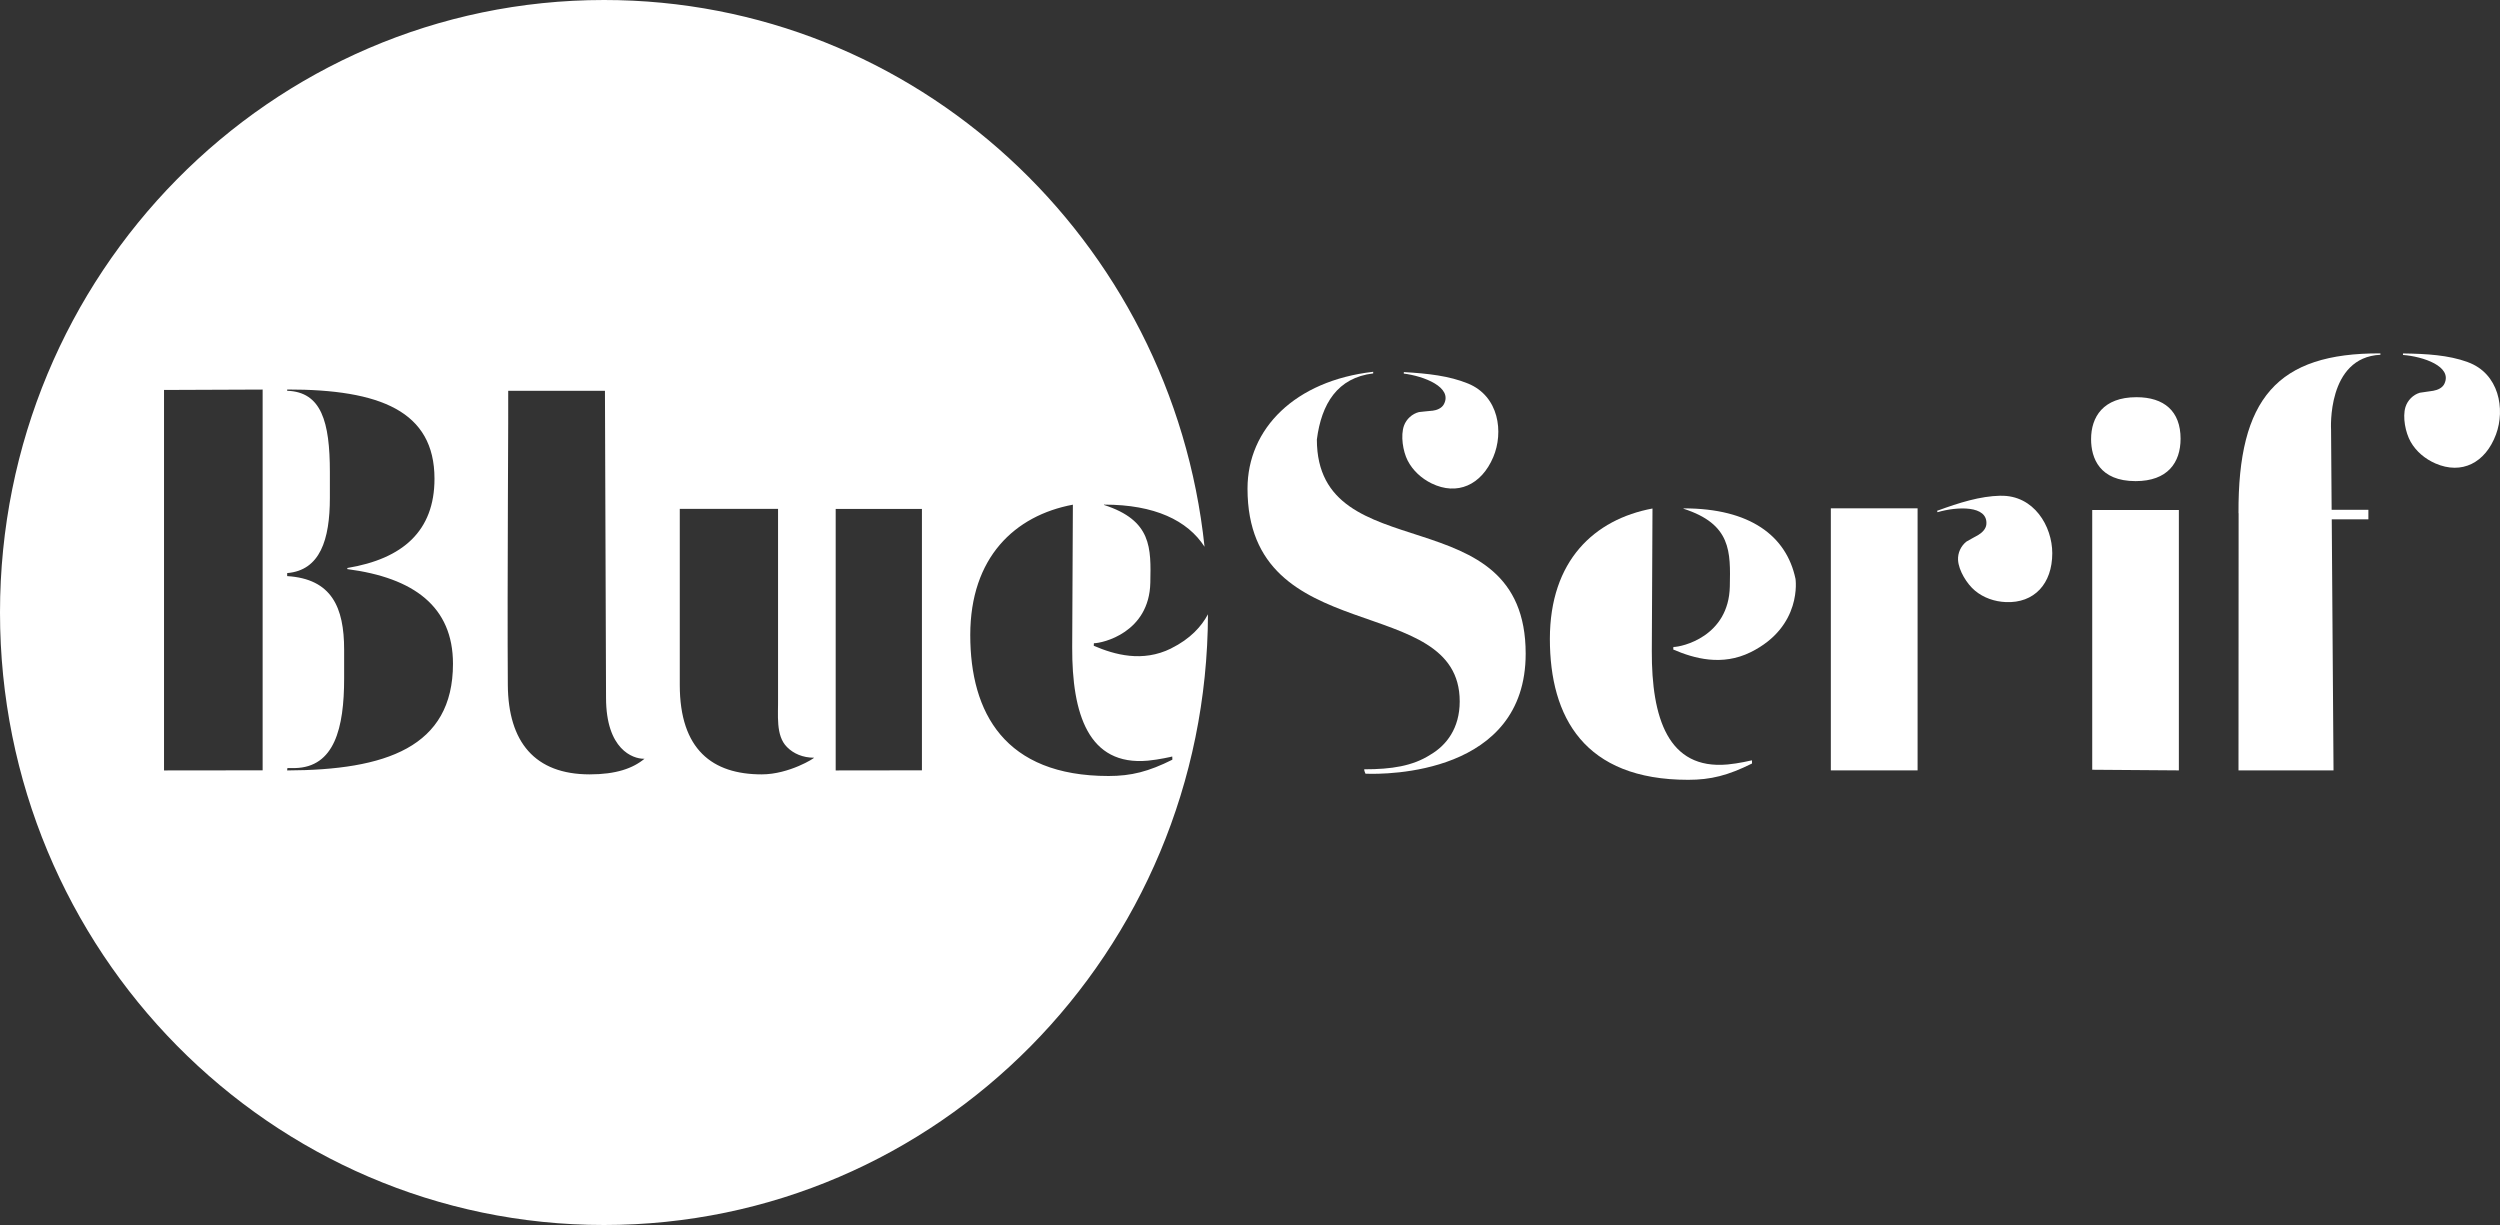
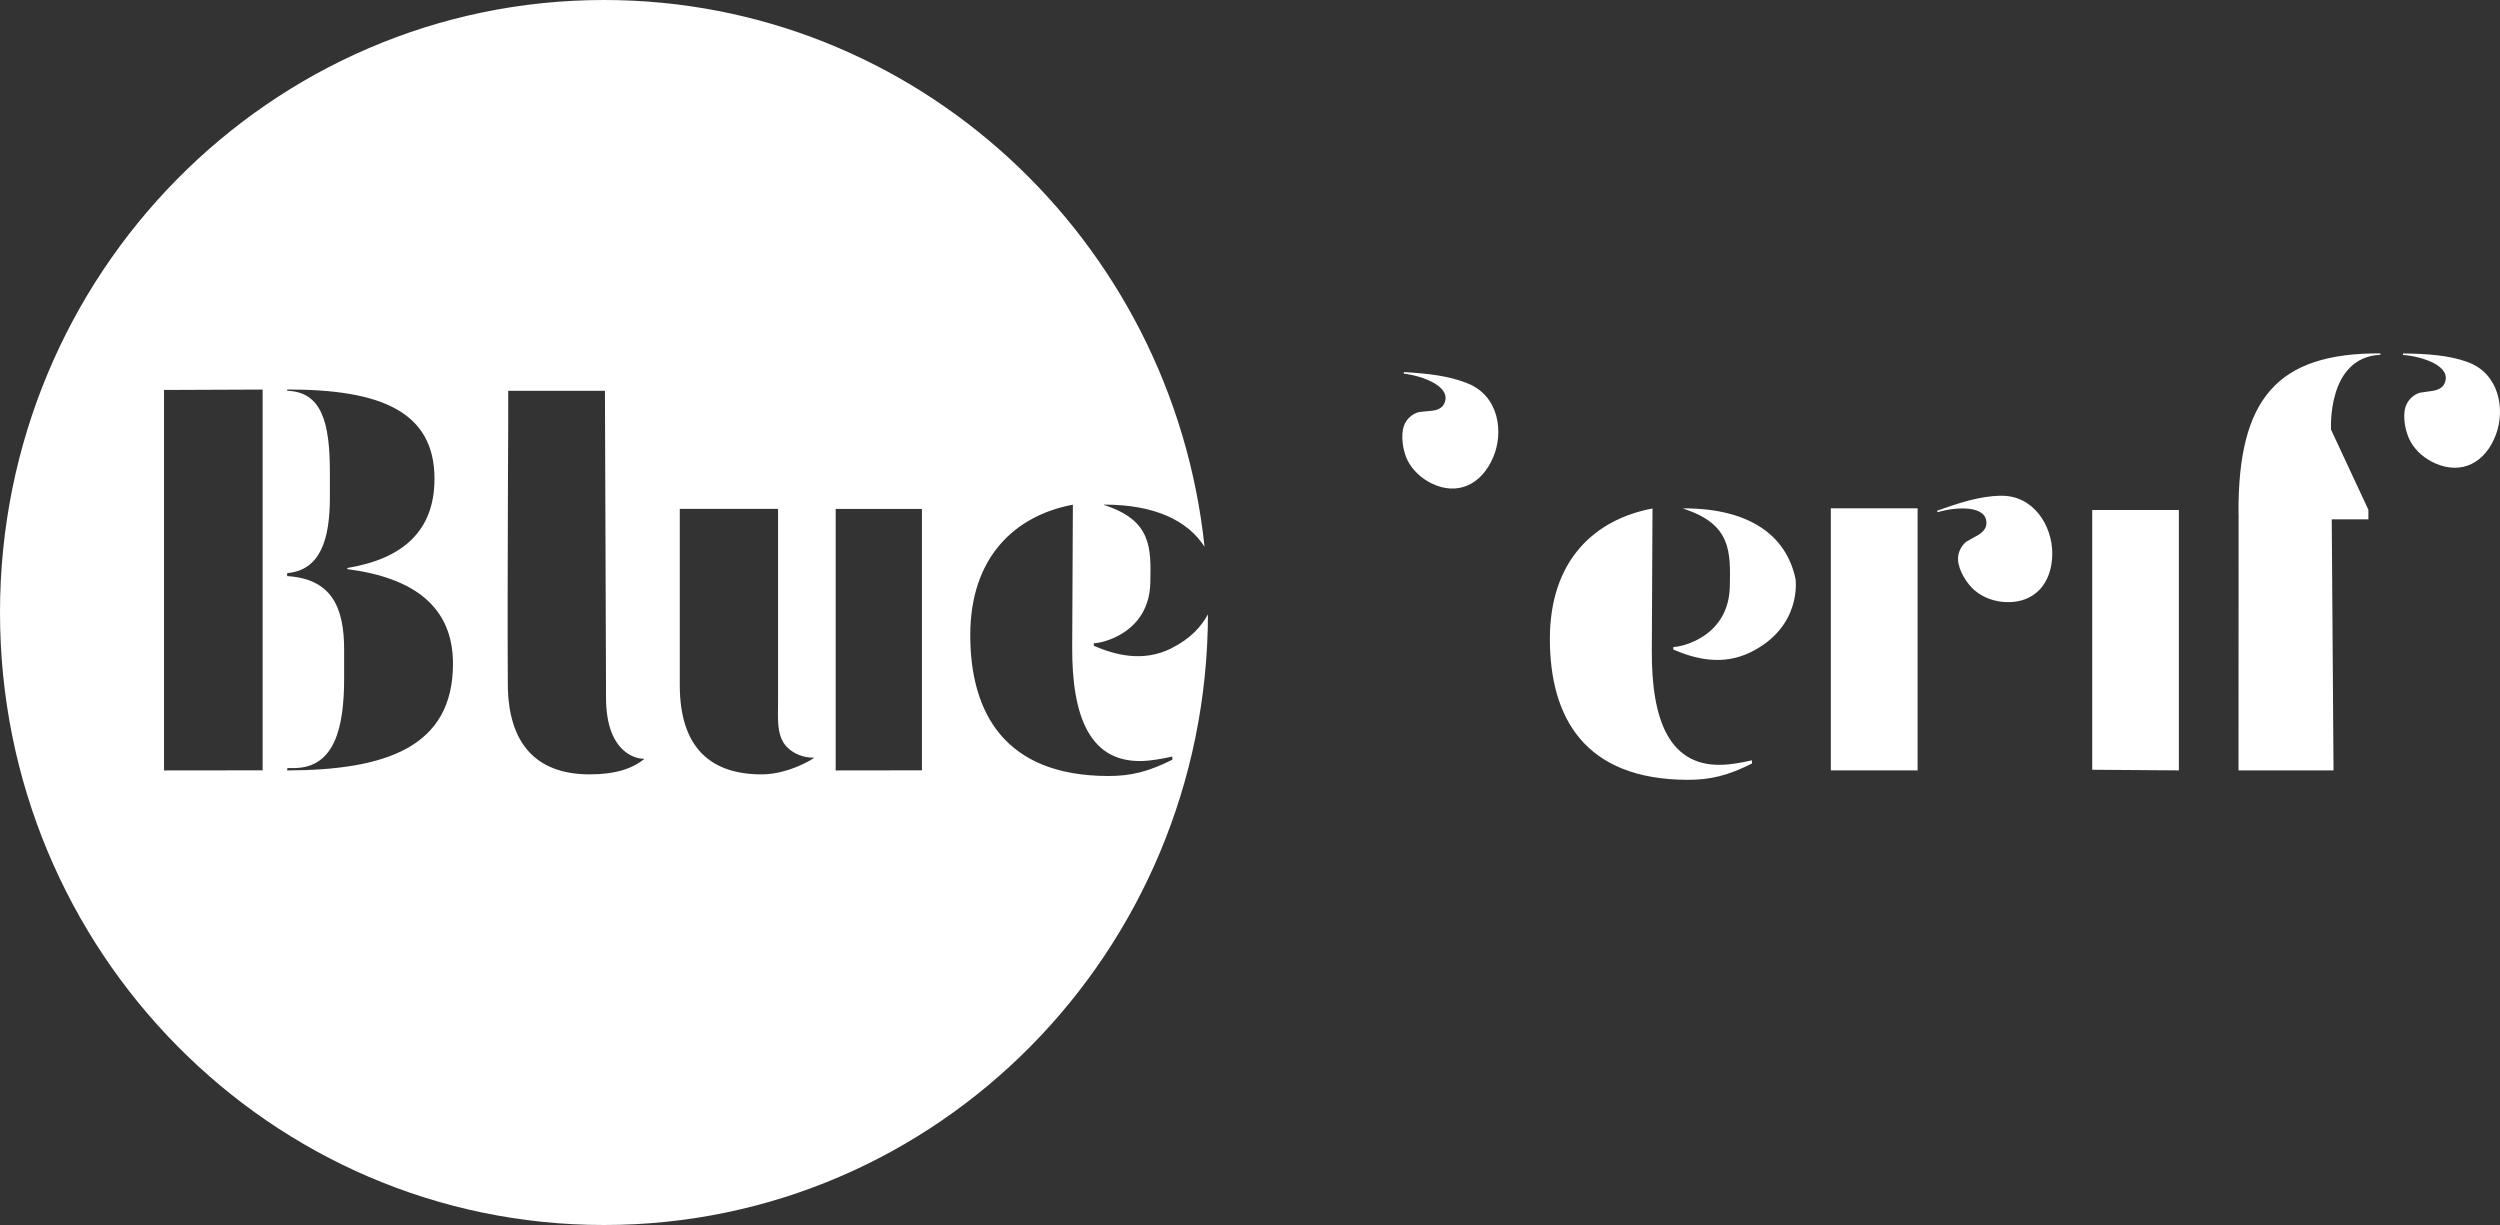
<svg xmlns="http://www.w3.org/2000/svg" width="200" height="98" viewBox="0 0 200 98" fill="none">
  <rect x="0" y="0" width="200" height="98" fill="#333333" stroke="none" />
  <g clip-path="url(#clip0_228_458)">
    <path d="M93.692 51.875C91.396 53.01 89.159 52.375 87.501 51.662L87.511 51.459C88.186 51.459 91.944 50.625 92.026 46.611C92.081 43.837 92.158 41.634 88.319 40.397V40.37C88.319 40.37 88.341 40.37 88.351 40.37C92.359 40.37 95.003 41.629 96.363 43.74C93.77 19.15 73.252 0 48.319 0C21.632 0 0 21.937 0 49C0 76.063 21.632 98 48.319 98C75.005 98 96.56 76.141 96.637 49.144C96.126 50.102 95.236 51.107 93.692 51.871V51.875ZM21.011 61.626L13.122 61.635V31.197L21.011 31.165V61.626ZM22.97 61.635L22.993 61.446C23.025 61.446 23.559 61.446 23.586 61.446C26.759 61.385 27.531 58.246 27.531 54.278V51.972C27.531 48.597 26.545 46.31 22.974 46.088V45.847C25.604 45.629 26.39 43.185 26.39 39.823V37.777C26.39 33.725 25.709 31.355 22.974 31.262V31.16C30.407 31.151 34.759 32.892 34.759 38.3C34.759 42.481 32.225 44.703 27.787 45.44V45.528C33.11 46.222 36.238 48.532 36.238 53.102C36.238 59.802 30.823 61.608 22.974 61.635H22.97ZM47.177 61.95C42.79 61.95 40.657 59.367 40.626 54.792C40.571 47.023 40.685 31.295 40.657 31.262H48.396L48.483 55.82C48.483 59.978 50.647 60.7 51.492 60.7C51.515 60.7 51.538 60.7 51.56 60.7C50.633 61.469 49.287 61.95 47.173 61.95H47.177ZM60.934 61.95C57.003 61.95 54.382 59.978 54.382 54.792V40.708H62.244V55.82C62.267 57.191 62.039 58.843 62.956 59.76C62.956 59.76 62.965 59.77 62.97 59.774C63.486 60.297 64.239 60.617 65.116 60.617C65.225 60.617 63.139 61.95 60.938 61.95H60.934ZM73.754 61.626L66.855 61.635V40.717H73.754V61.626ZM93.793 60.774C91.885 61.728 90.501 62.08 88.684 62.08C80.374 62.08 77.621 57.019 77.621 50.806C77.621 44.592 81.183 41.245 85.83 40.374L85.776 51.787C85.757 57.112 87.063 61.284 91.83 60.853C92.697 60.774 93.775 60.529 93.779 60.52C93.779 60.529 93.797 60.765 93.788 60.774H93.793Z" fill="white" />
    <path d="M138.199 61.158C133.432 61.589 132.126 57.413 132.145 52.093L132.199 40.68C127.551 41.55 123.99 44.847 123.99 51.111C123.99 57.376 126.743 62.385 135.053 62.385C136.87 62.385 138.249 62.034 140.162 61.08C140.176 61.075 140.148 60.834 140.153 60.825C140.148 60.83 139.071 61.08 138.203 61.158H138.199Z" fill="white" />
    <path d="M134.711 40.67C134.711 40.67 134.688 40.67 134.679 40.67V40.698C138.518 41.934 138.441 44.138 138.386 46.912C138.304 50.931 134.546 51.759 133.87 51.759L133.861 51.963C135.519 52.676 137.756 53.31 140.052 52.176C144.216 50.116 143.641 46.31 143.641 46.31C142.915 42.86 139.993 40.67 134.711 40.67Z" fill="white" />
    <path d="M167.378 61.58L174.309 61.631V40.8H167.378V61.58Z" fill="white" />
    <path d="M153.407 40.666H146.467V61.631H153.407V40.666Z" fill="white" />
-     <path d="M170.916 31.776C168.246 31.776 167.287 33.364 167.287 35.133C167.287 36.647 167.962 38.49 170.848 38.49C173.409 38.49 174.446 37.008 174.446 35.096C174.446 32.892 173.126 31.776 170.921 31.776H170.916Z" fill="white" />
-     <path d="M179.089 41.059L179.08 61.631H186.682L186.54 41.545H189.471V40.782H186.531L186.485 34.378C186.485 34.378 186.125 28.581 190.435 28.382C190.426 28.382 190.435 28.271 190.435 28.271C182.18 28.229 179.03 31.878 179.08 41.064L179.089 41.059Z" fill="white" />
+     <path d="M179.089 41.059L179.08 61.631H186.682L186.54 41.545H189.471V40.782L186.485 34.378C186.485 34.378 186.125 28.581 190.435 28.382C190.426 28.382 190.435 28.271 190.435 28.271C182.18 28.229 179.03 31.878 179.08 41.064L179.089 41.059Z" fill="white" />
    <path d="M197.407 28.961C195.859 28.405 194.156 28.303 192.238 28.276V28.396C193.845 28.521 196.21 29.308 195.553 30.697C195.398 31.03 195.023 31.197 194.663 31.262C194.389 31.313 193.663 31.396 193.585 31.419C193.051 31.577 192.608 32.021 192.439 32.558C192.188 33.369 192.439 34.614 192.85 35.341C193.293 36.124 194.019 36.721 194.836 37.077C196.932 37.989 198.831 37.04 199.68 34.753C200.429 32.739 199.936 29.873 197.407 28.965V28.961Z" fill="white" />
    <path d="M160.041 39.657C158.402 39.694 156.772 40.203 154.964 40.865L155.005 40.976C156.553 40.518 159.041 40.407 158.909 41.944C158.877 42.309 158.584 42.601 158.274 42.791C158.032 42.935 157.388 43.273 157.32 43.324C156.877 43.666 156.612 44.236 156.644 44.8C156.69 45.648 157.361 46.727 158 47.254C158.689 47.829 159.575 48.13 160.461 48.167C162.739 48.268 164.182 46.699 164.182 44.259C164.182 42.106 162.721 39.601 160.041 39.661V39.657Z" fill="white" />
-     <path d="M105.349 35.161C105.718 32.295 106.997 30.216 109.855 29.873C109.855 29.868 109.855 29.743 109.855 29.743C103.609 30.461 99.801 34.281 99.801 39.092C99.801 52.042 116.777 47.254 116.777 56.112C116.777 58.26 115.713 59.626 114.439 60.371C113.01 61.293 111.293 61.543 109.161 61.543C109.074 61.543 109.234 61.871 109.234 61.895C110.919 61.969 122.054 61.955 122.054 52.297C122.054 39.508 105.349 45.749 105.349 35.156V35.161Z" fill="white" />
    <path d="M114.599 32.855C114.32 32.892 113.594 32.943 113.517 32.966C112.978 33.1 112.512 33.522 112.32 34.049C112.033 34.846 112.234 36.105 112.613 36.846C113.024 37.647 113.722 38.277 114.521 38.67C116.576 39.675 118.511 38.809 119.461 36.568C120.301 34.587 119.931 31.702 117.443 30.683C115.923 30.063 114.224 29.878 112.307 29.767L112.302 29.887C113.9 30.086 116.233 30.975 115.512 32.336C115.338 32.66 114.959 32.813 114.599 32.859V32.855Z" fill="white" />
  </g>
  <defs>
    <clipPath id="clip0_228_458">
      <rect width="200" height="98" fill="white" />
    </clipPath>
  </defs>
</svg>